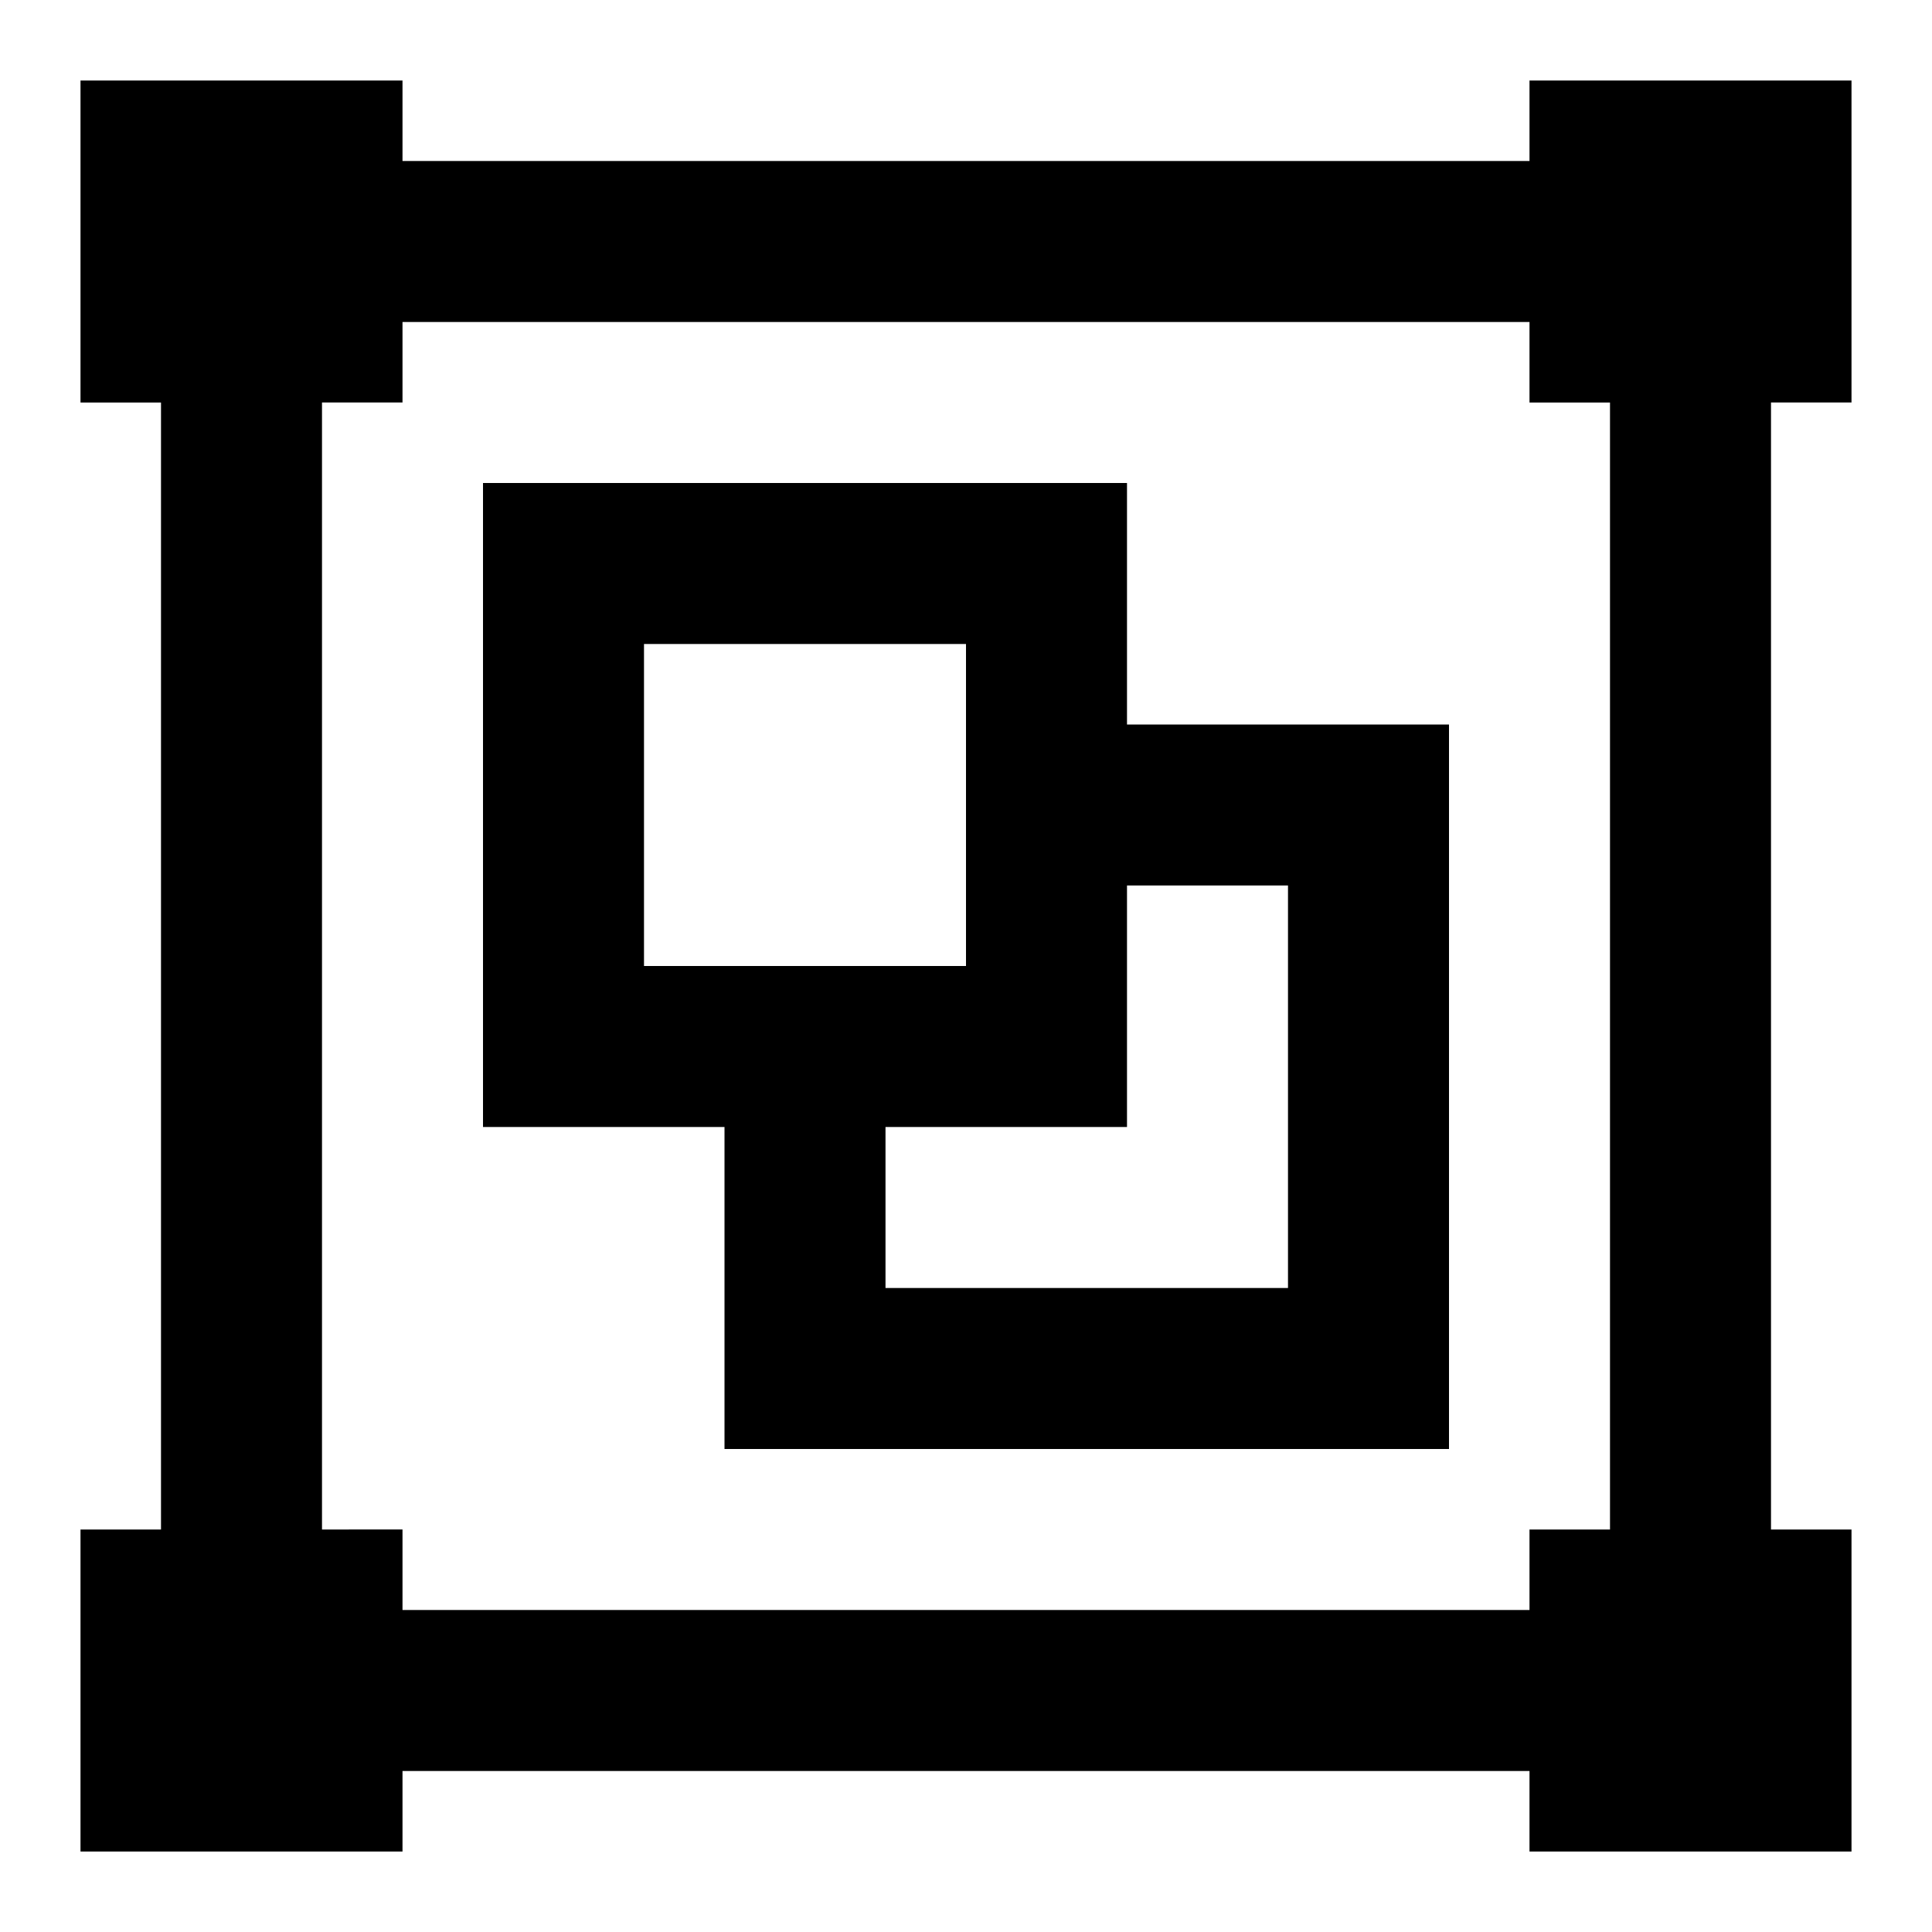
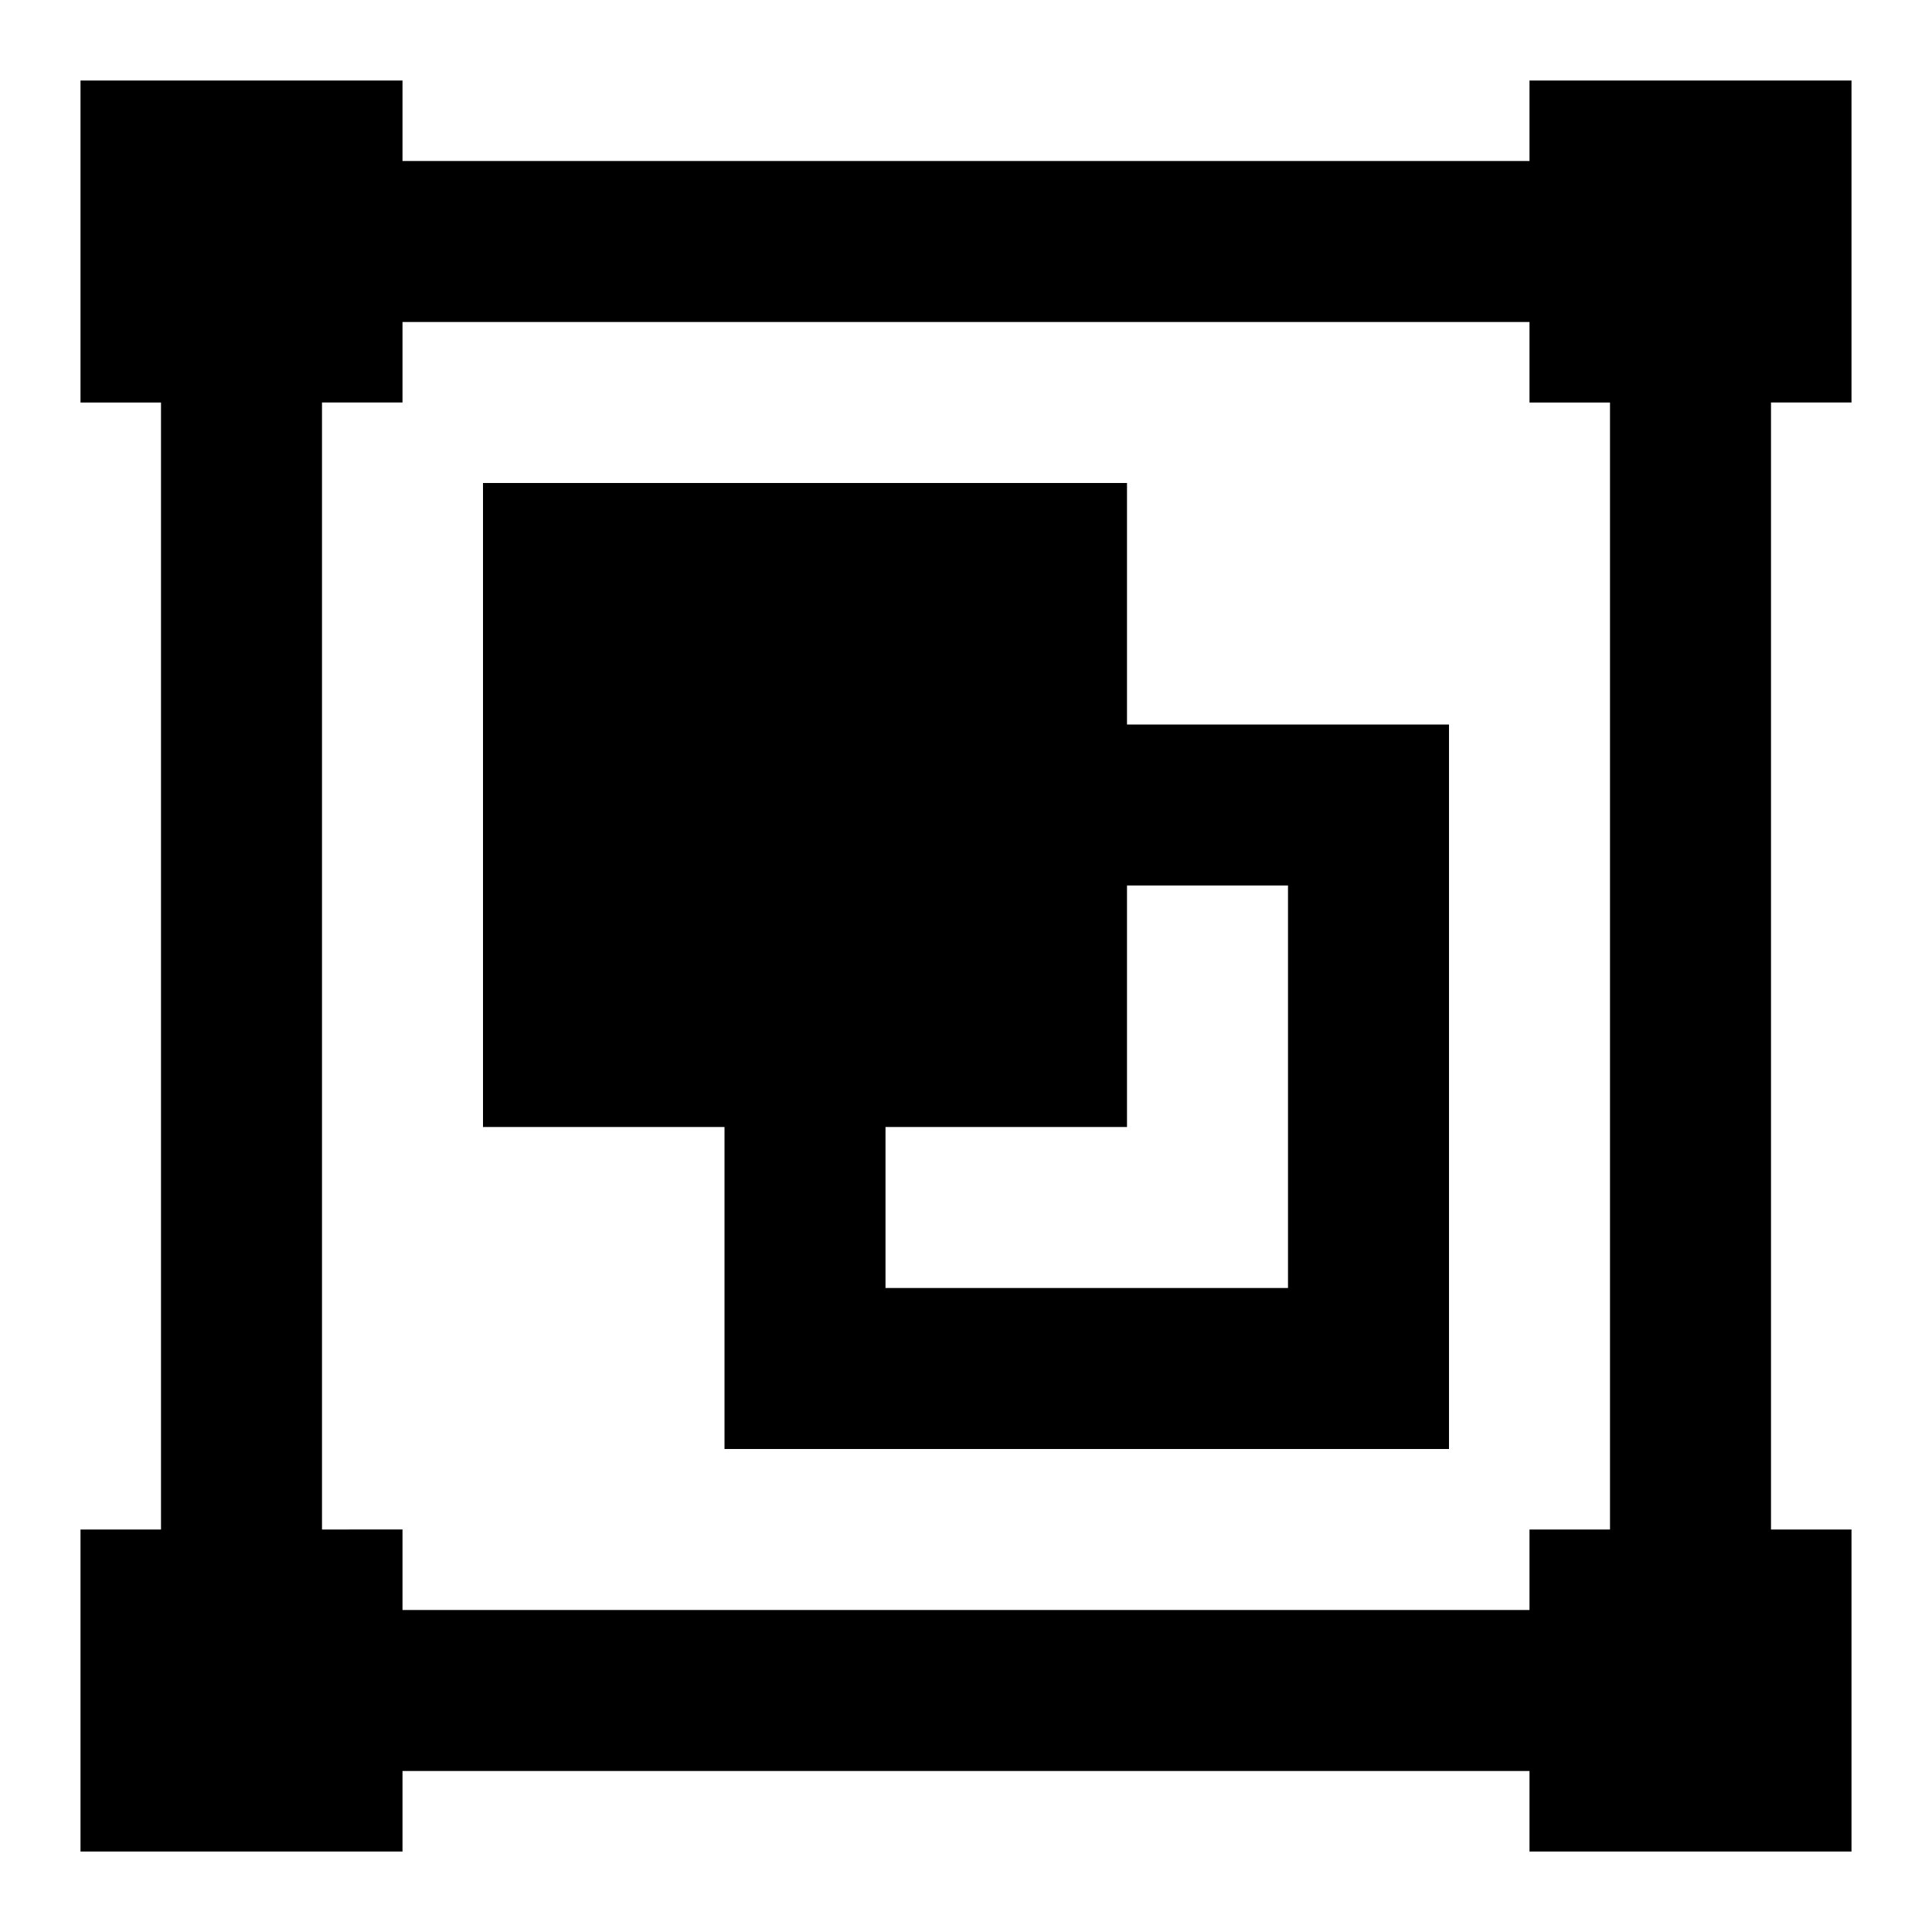
<svg xmlns="http://www.w3.org/2000/svg" width="800" height="800" viewBox="0 0 24 24">
-   <path fill="currentColor" d="M1 1v4h1v14H1v4h4v-1h14v1h4v-4h-1V5h1V1h-4v1H5V1m0 3h14v1h1v14h-1v1H5v-1H4V5h1m1 1v8h3v4h9V9h-4V6M8 8h4v4H8m6-1h2v5h-5v-2h3" />
+   <path fill="currentColor" d="M1 1v4h1v14H1v4h4v-1h14v1h4v-4h-1V5h1V1h-4v1H5V1m0 3h14v1h1v14h-1v1H5v-1H4V5h1m1 1v8h3v4h9V9h-4V6M8 8v4H8m6-1h2v5h-5v-2h3" />
</svg>